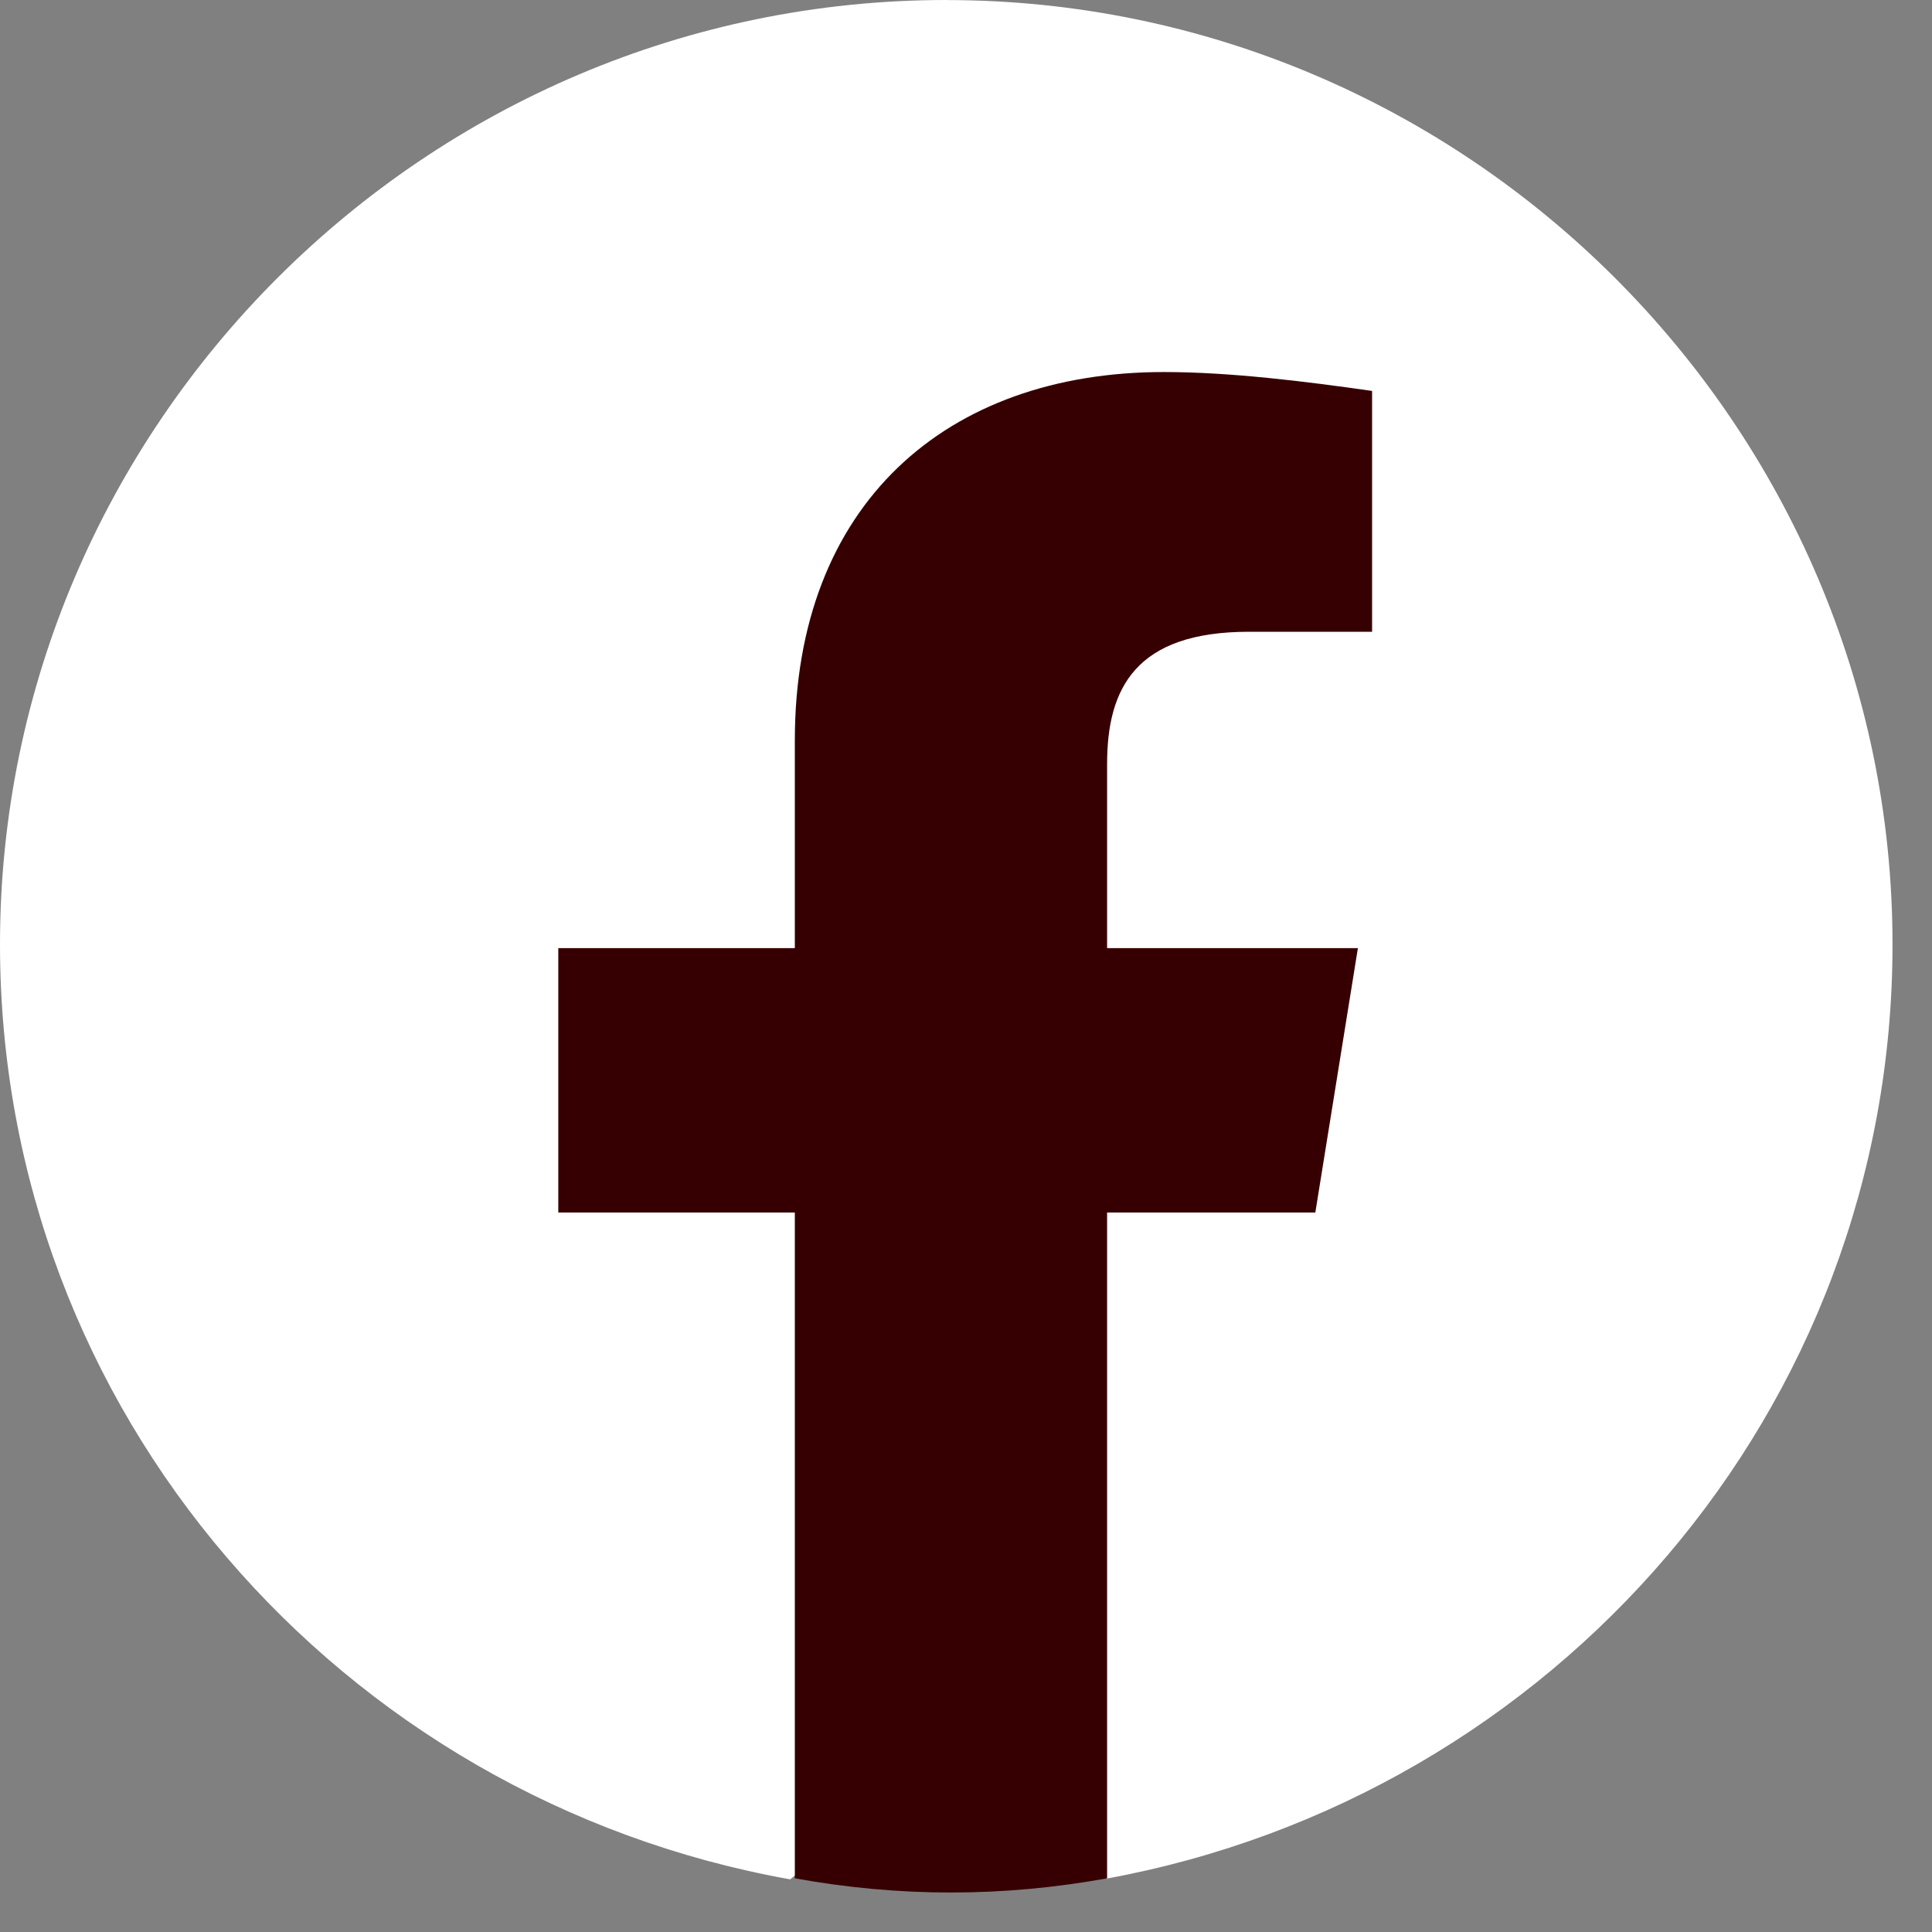
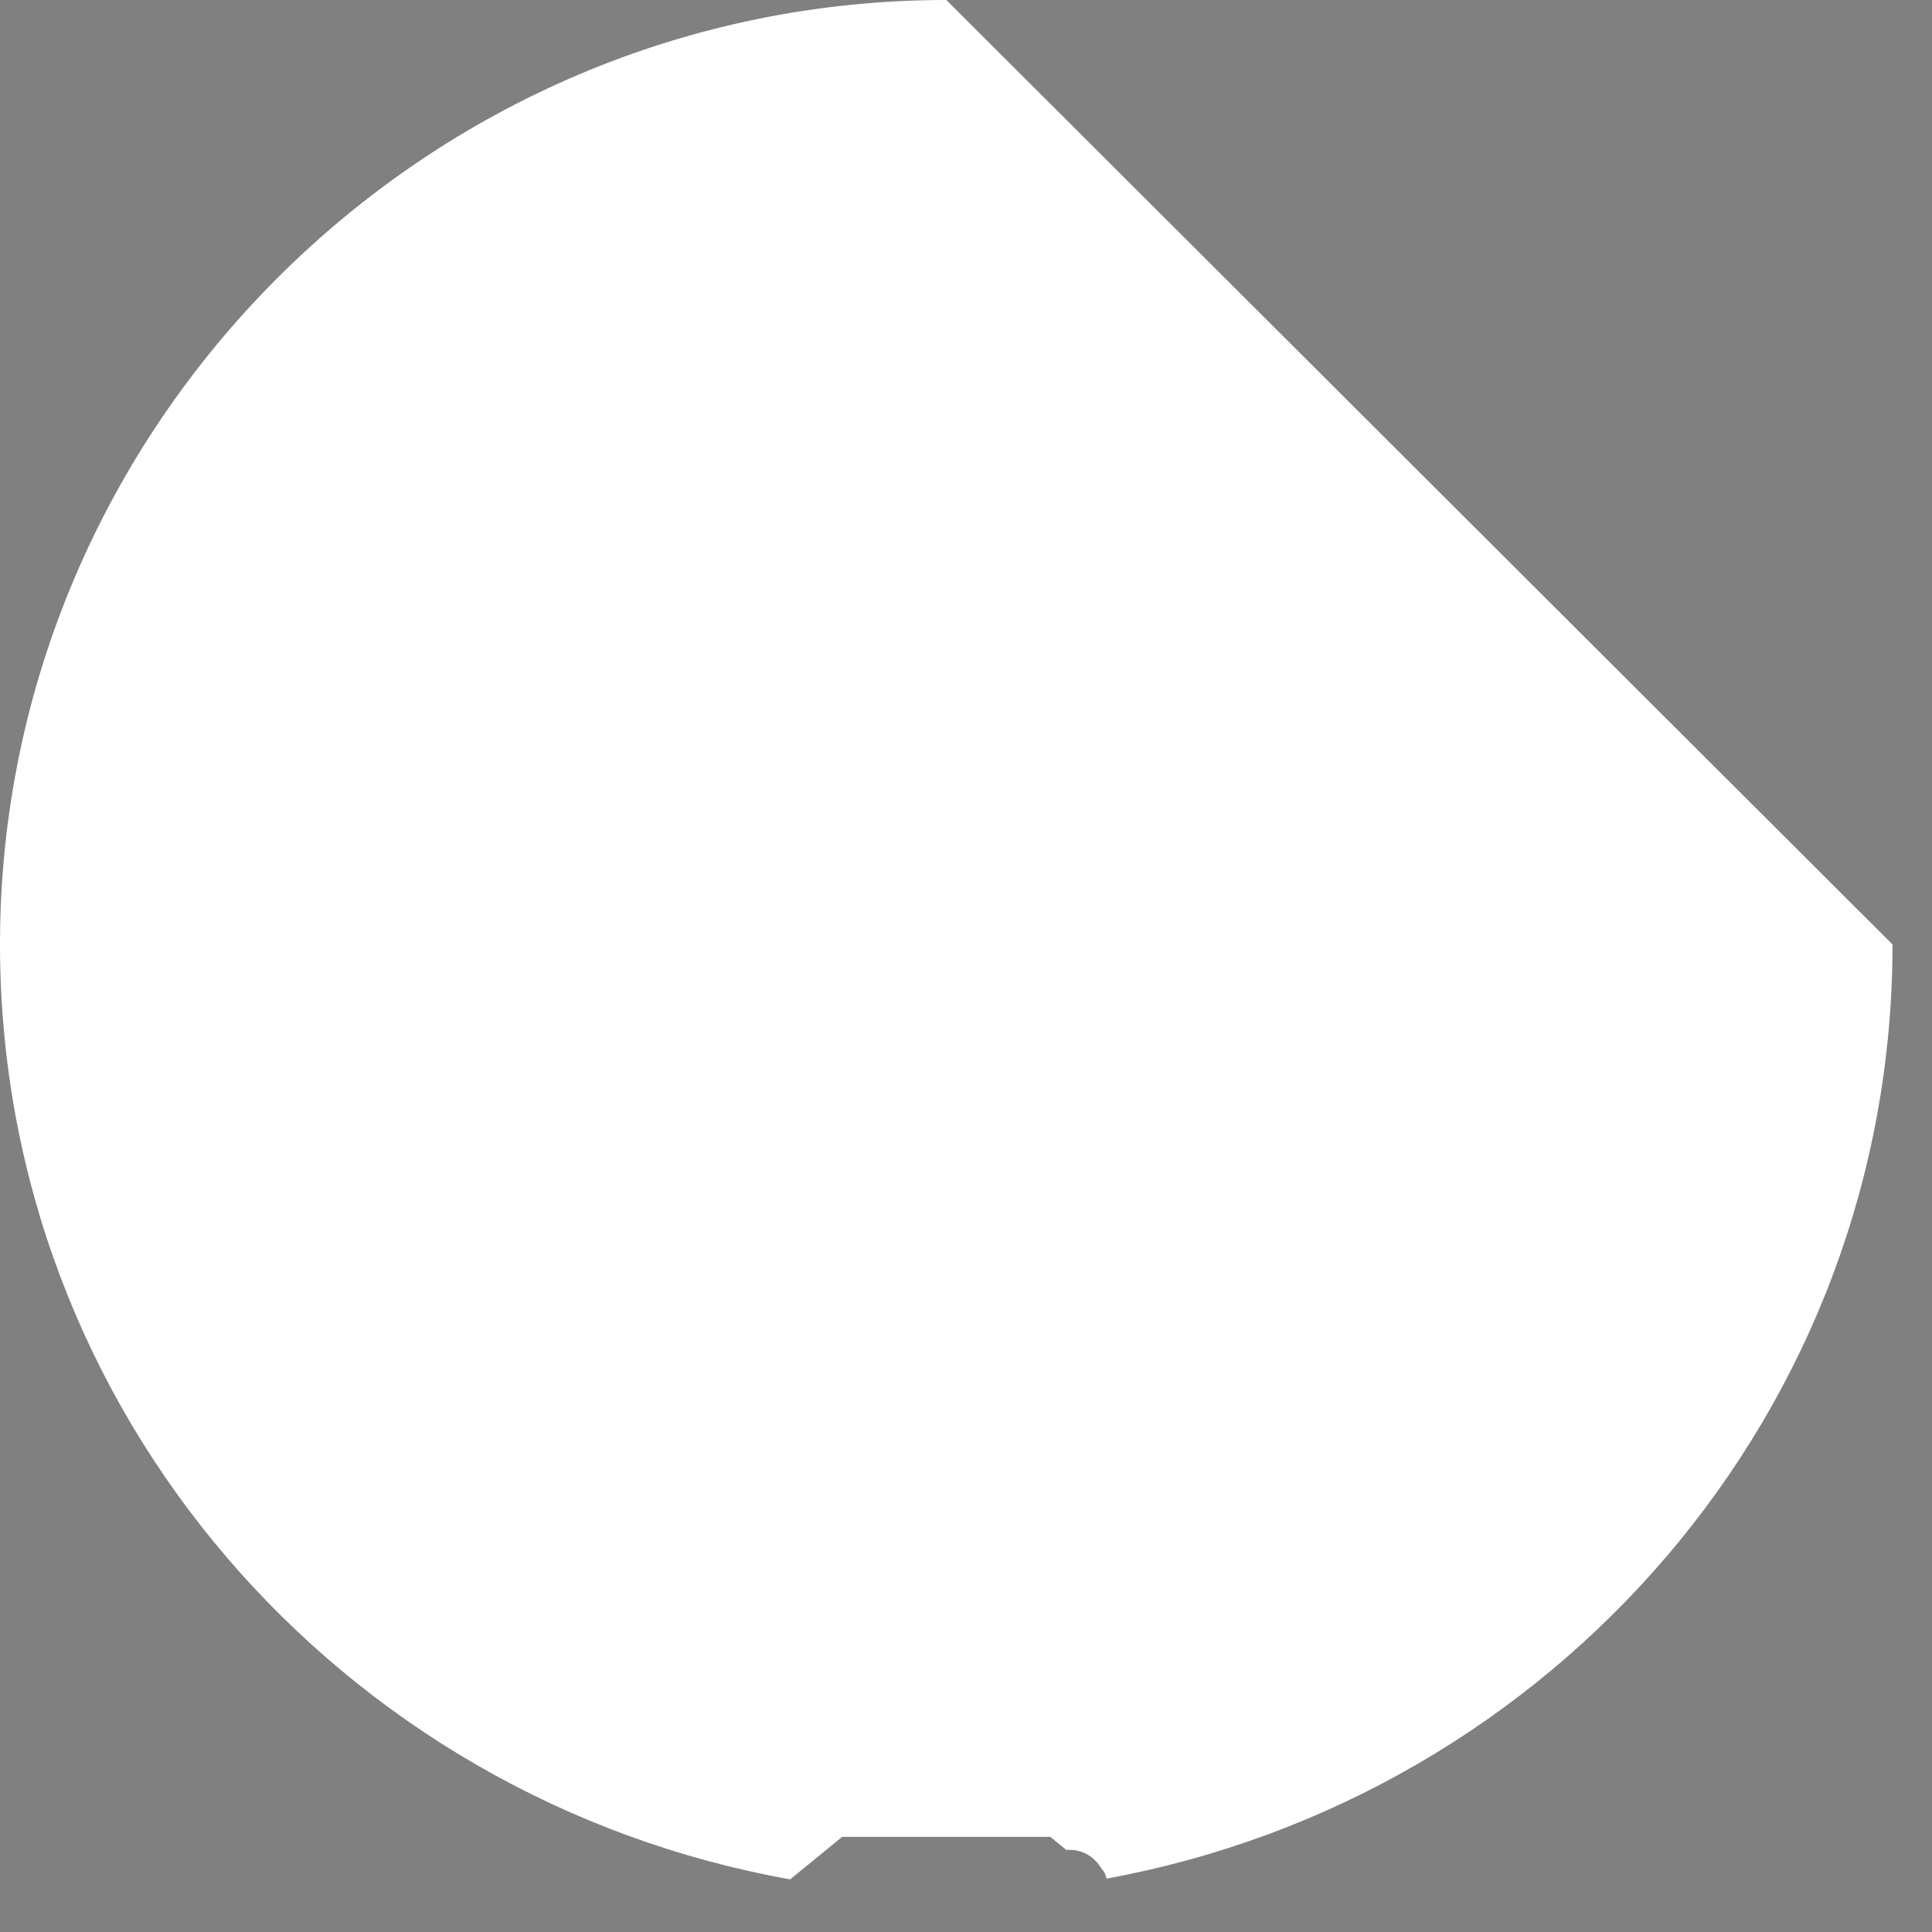
<svg xmlns="http://www.w3.org/2000/svg" width="32" height="32" viewBox="0 0 32 32" fill="none">
  <rect x="0" y="0" width="32" height="32" fill="#808080" stroke="none" />
-   <path d="M15.674 0C7.053 0 0 7.039 0 15.642C0 23.385 5.642 29.798 13.088 31.128L13.949 30.424H17.397L17.663 30.642C17.68 30.64 17.697 30.639 17.714 30.639C17.946 30.639 18.137 30.765 18.243 30.949C18.287 30.994 18.316 31.053 18.327 31.116C25.738 29.759 31.346 23.362 31.346 15.643C31.346 7.04 24.293 0.001 15.673 0.001L15.674 0Z" fill="white" />
-   <path d="M21.786 20.083L22.491 15.704H18.337V12.654C18.337 11.402 18.807 10.464 20.688 10.464H22.726V6.475C21.629 6.318 20.375 6.162 19.278 6.162C15.673 6.162 13.165 8.352 13.165 12.263V15.704H9.247V20.083H13.165V31.111C14.027 31.267 14.889 31.346 15.751 31.346C16.613 31.346 17.475 31.267 18.337 31.111V20.083H21.785H21.786Z" fill="#360002" />
+   <path d="M15.674 0C7.053 0 0 7.039 0 15.642C0 23.385 5.642 29.798 13.088 31.128L13.949 30.424H17.397L17.663 30.642C17.68 30.64 17.697 30.639 17.714 30.639C17.946 30.639 18.137 30.765 18.243 30.949C18.287 30.994 18.316 31.053 18.327 31.116C25.738 29.759 31.346 23.362 31.346 15.643L15.674 0Z" fill="white" />
</svg>